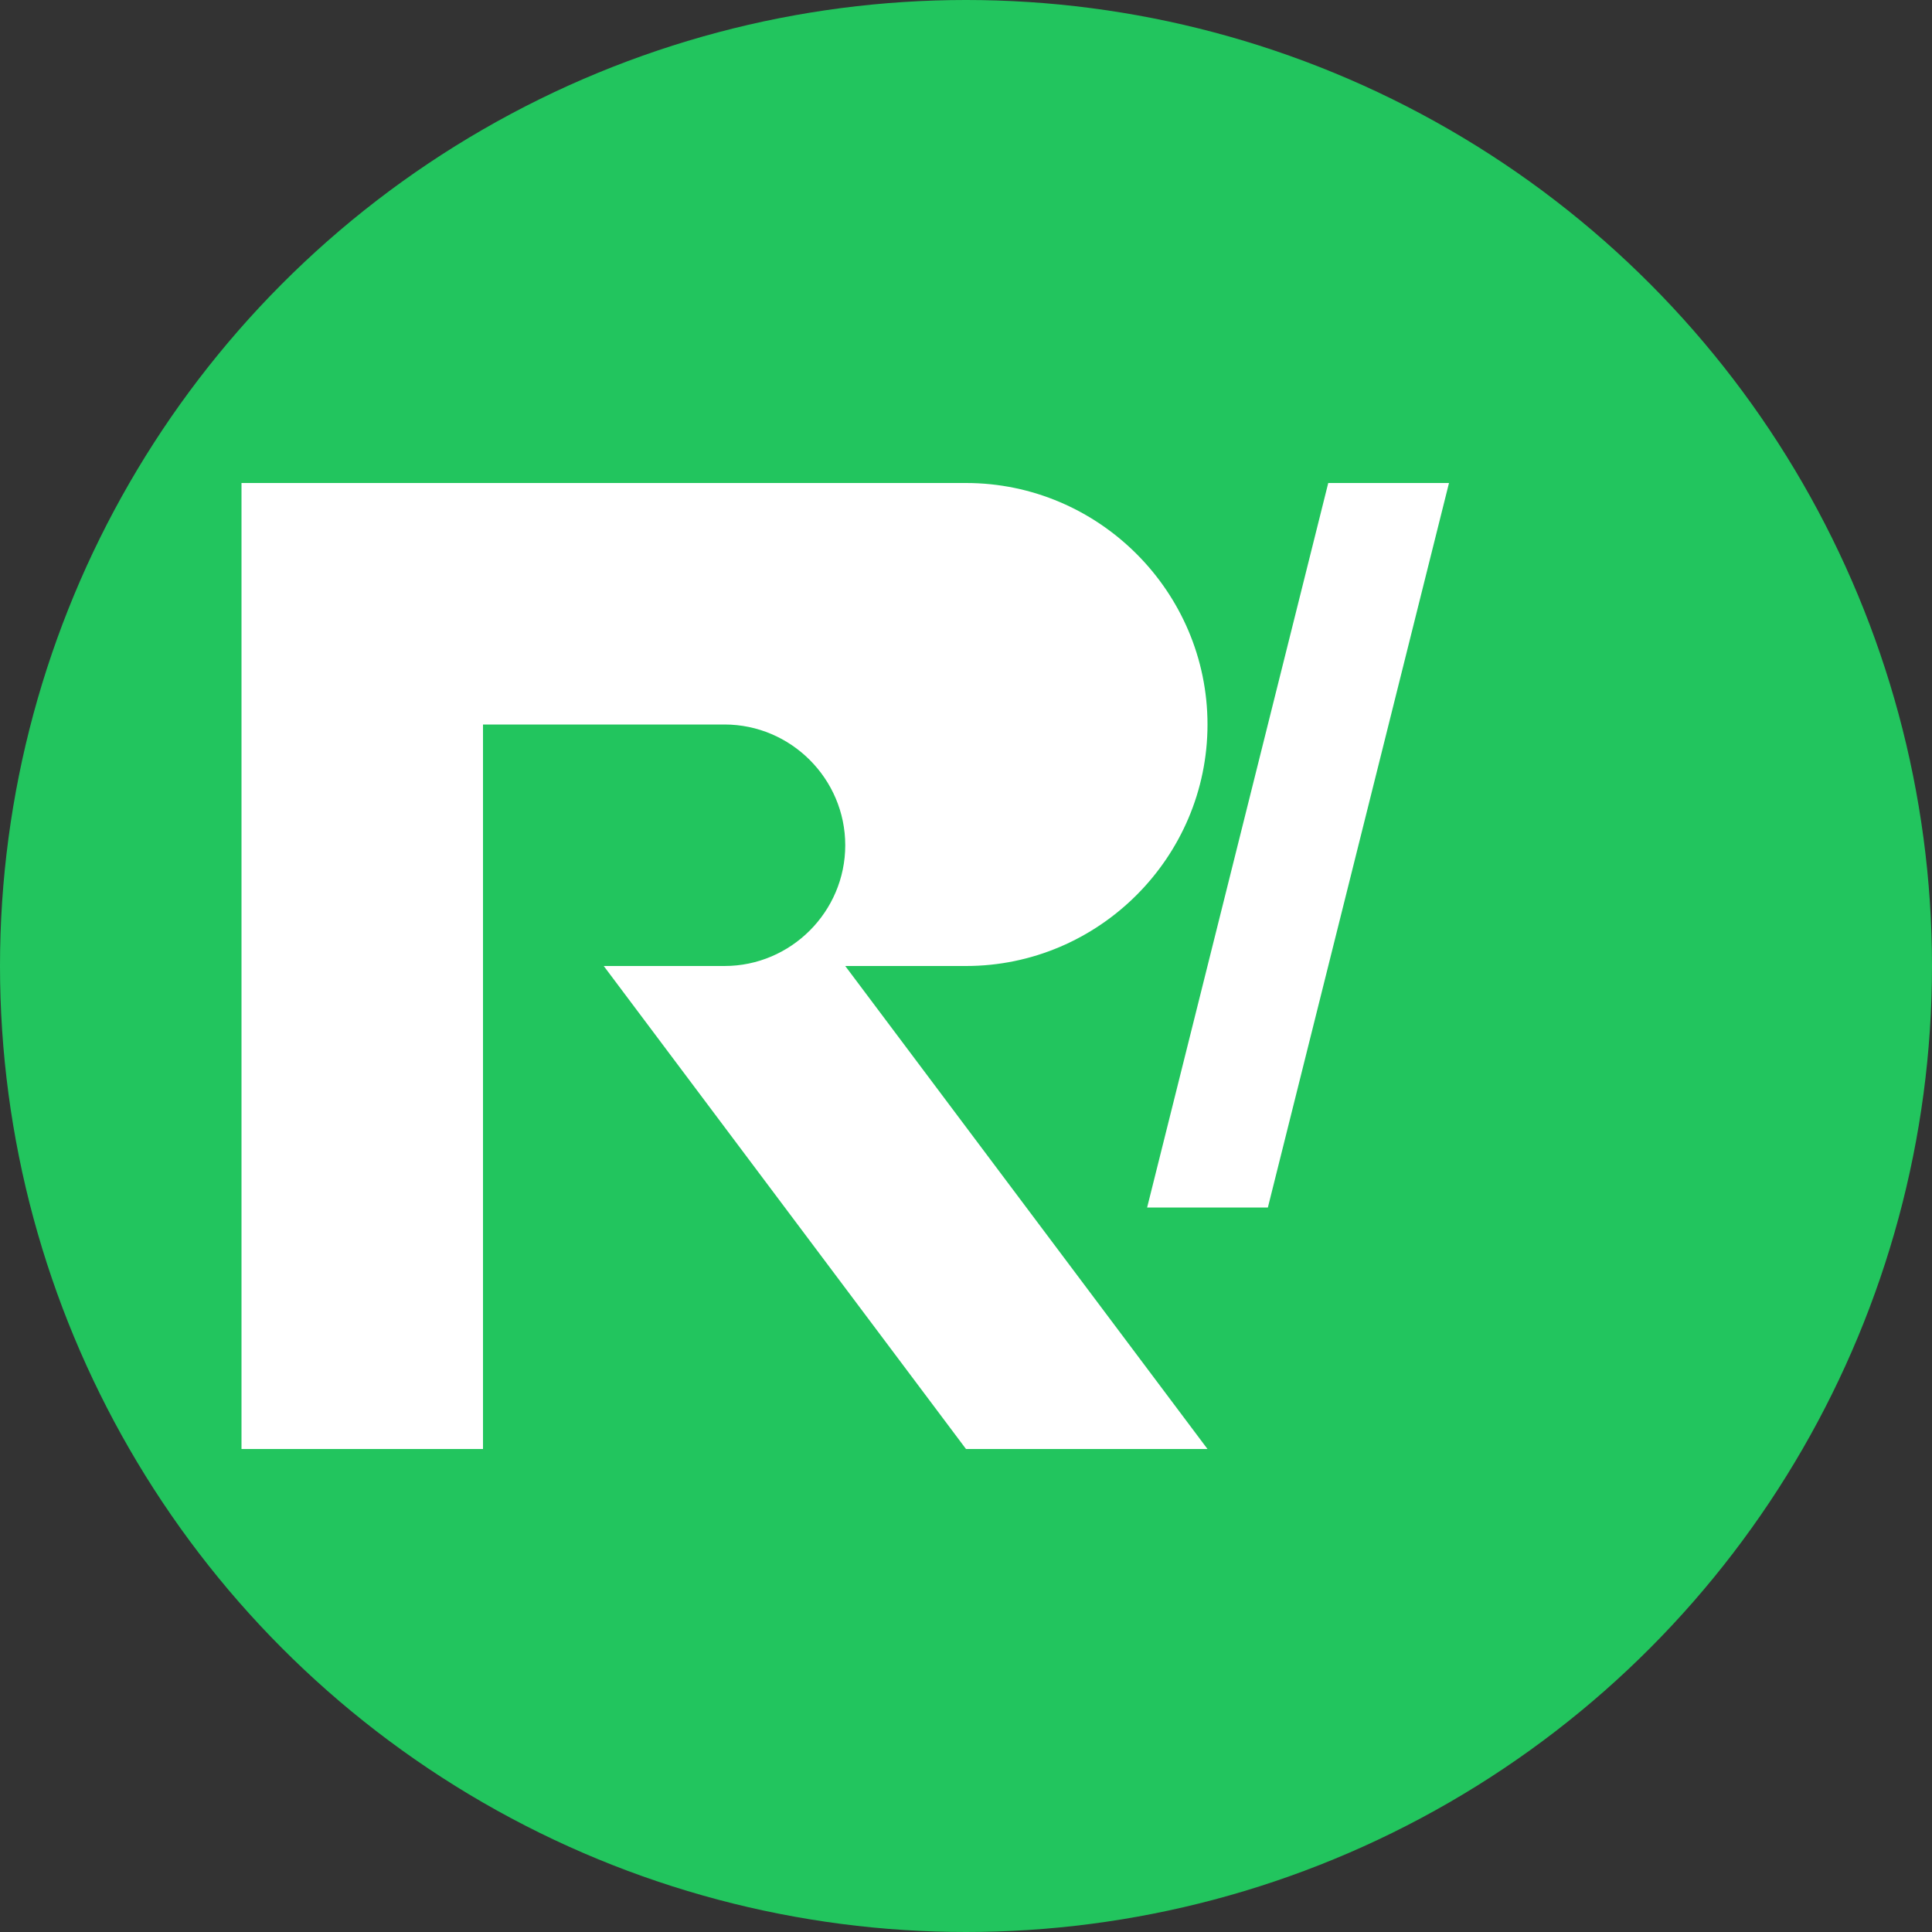
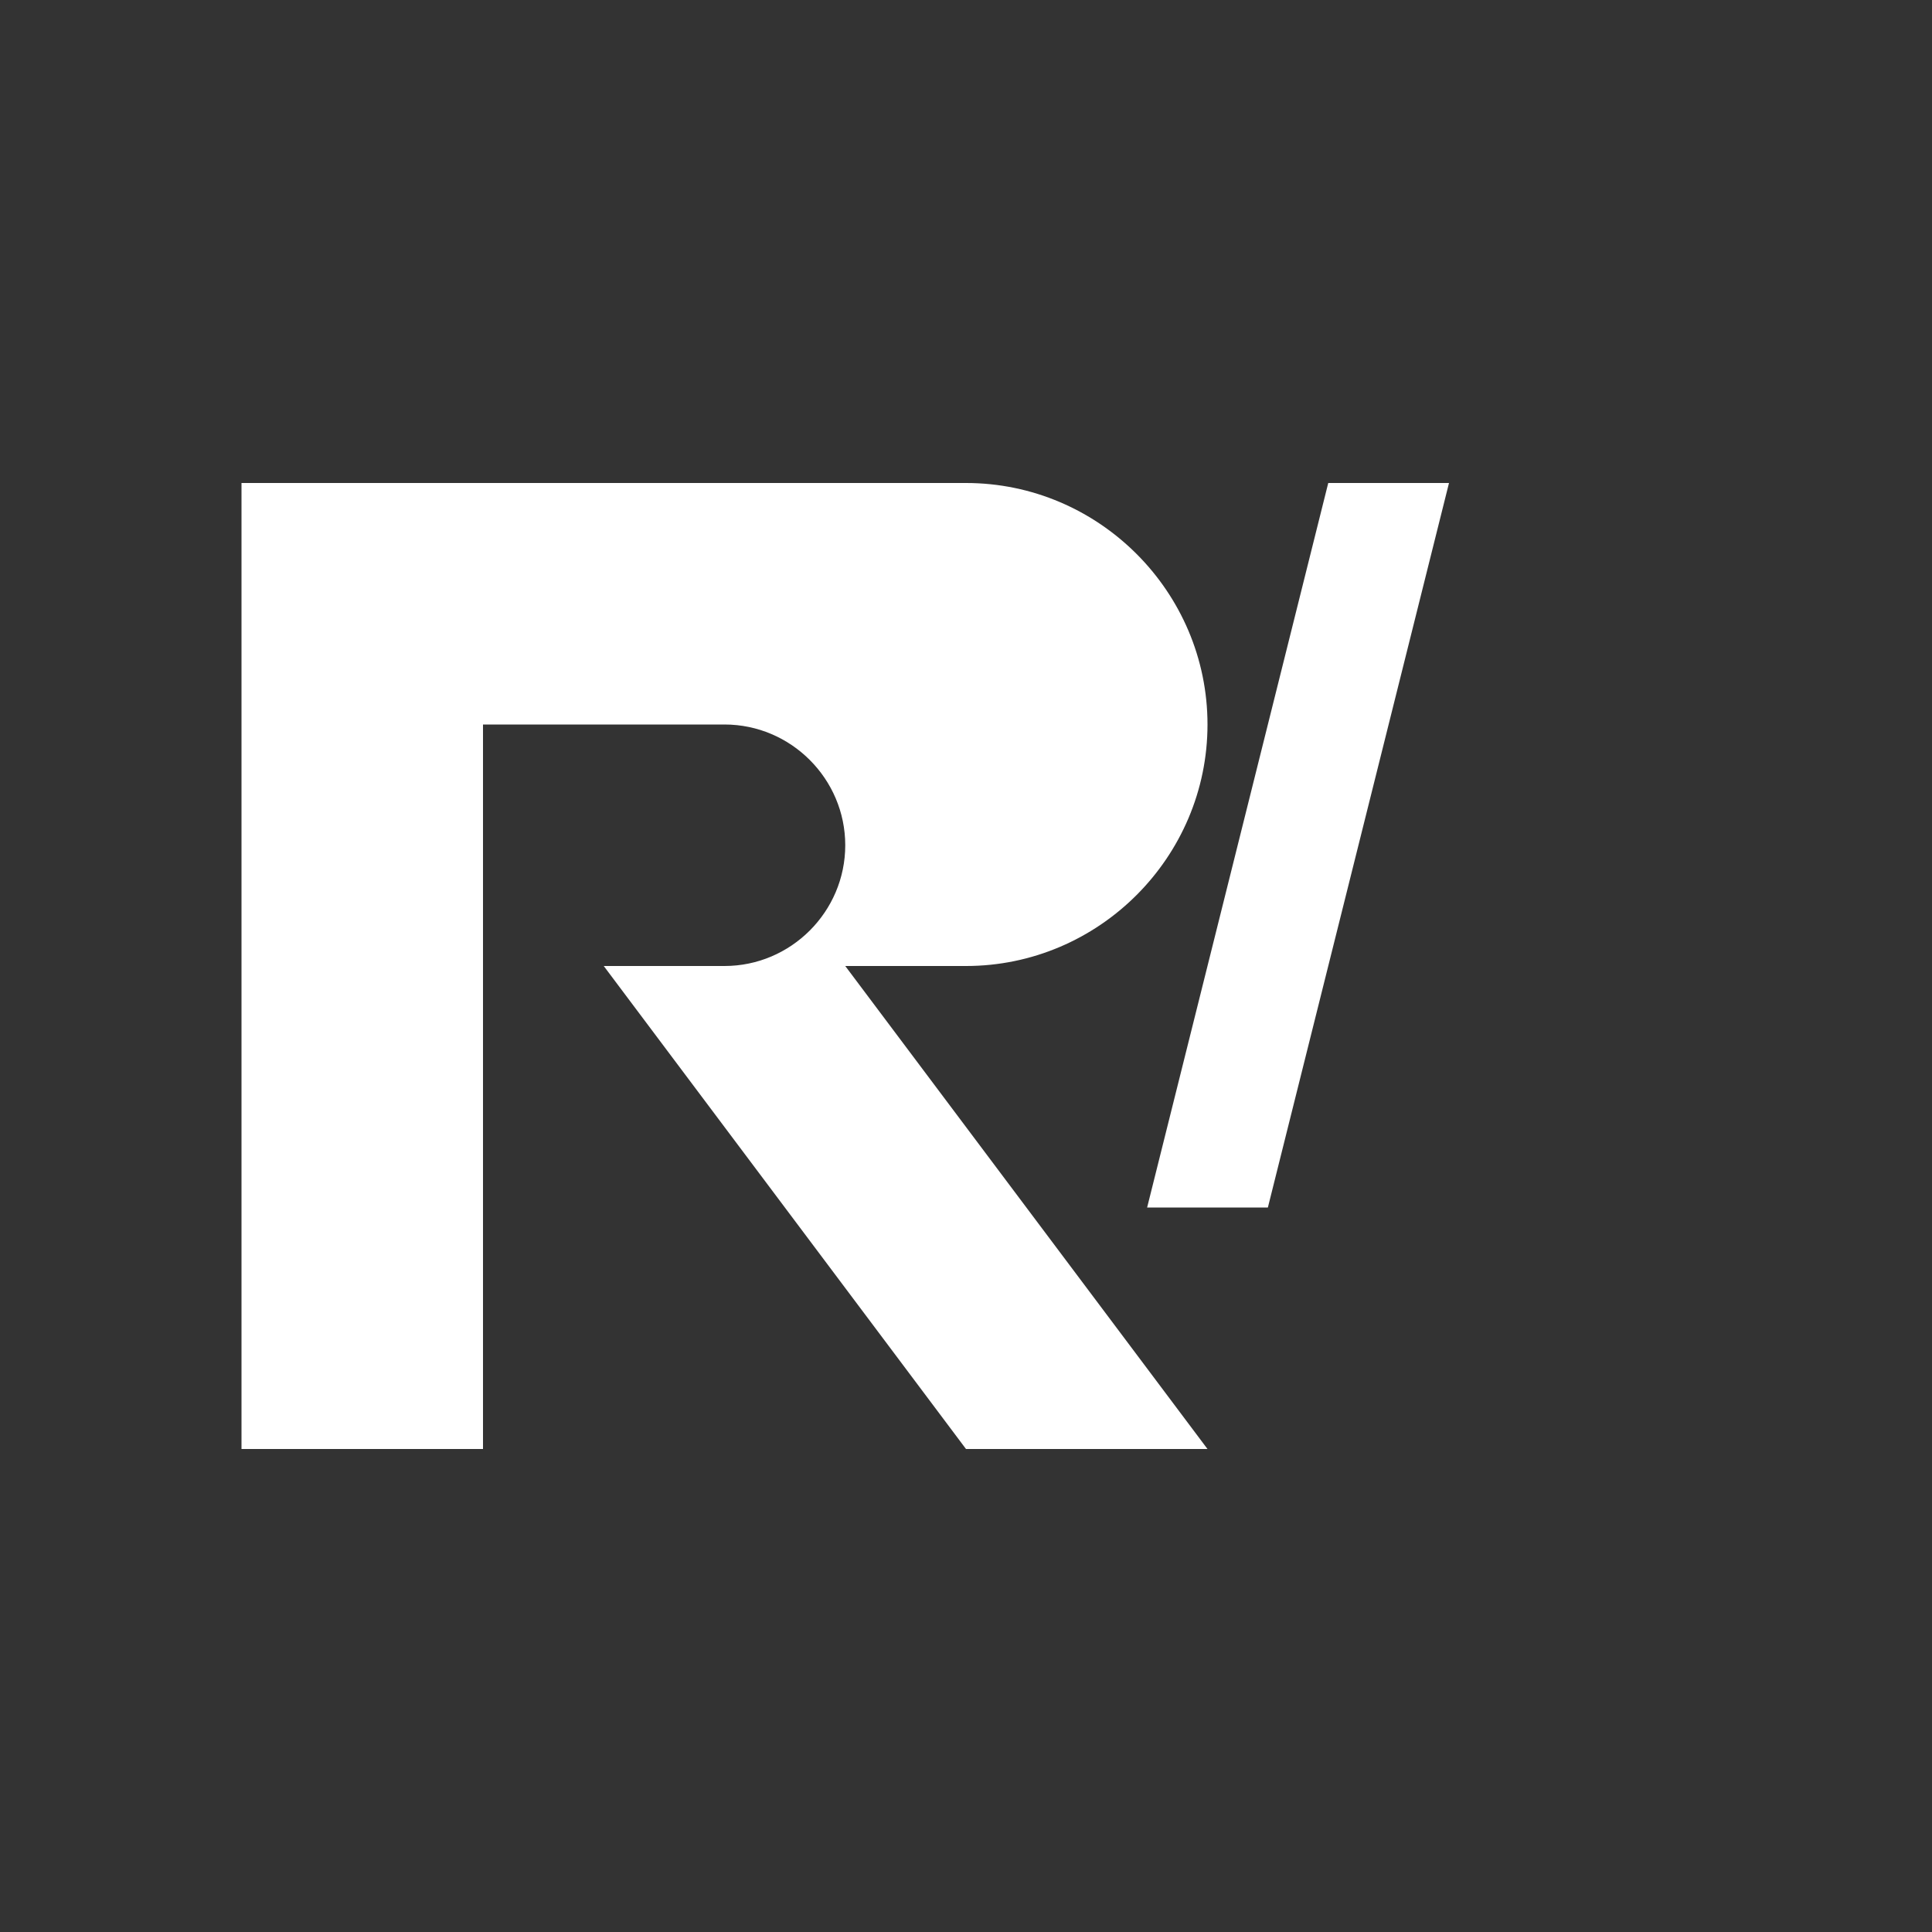
<svg xmlns="http://www.w3.org/2000/svg" width="32" height="32" fill="none">
  <rect width="100%" height="100%" fill="#333333" stroke="none" />
-   <circle cx="16" cy="16" r="16" fill="#22C55E" />
  <path fill="#fff" d="M8 8h8c2.2 0 4 1.8 4 4s-1.8 4-4 4h-2l6 8h-4l-6-8h2c1.1 0 2-.9 2-2s-.9-2-2-2H8v12H4V8z" />
  <path fill="#fff" d="m24 8-3 12h-2l3-12z" />
</svg>